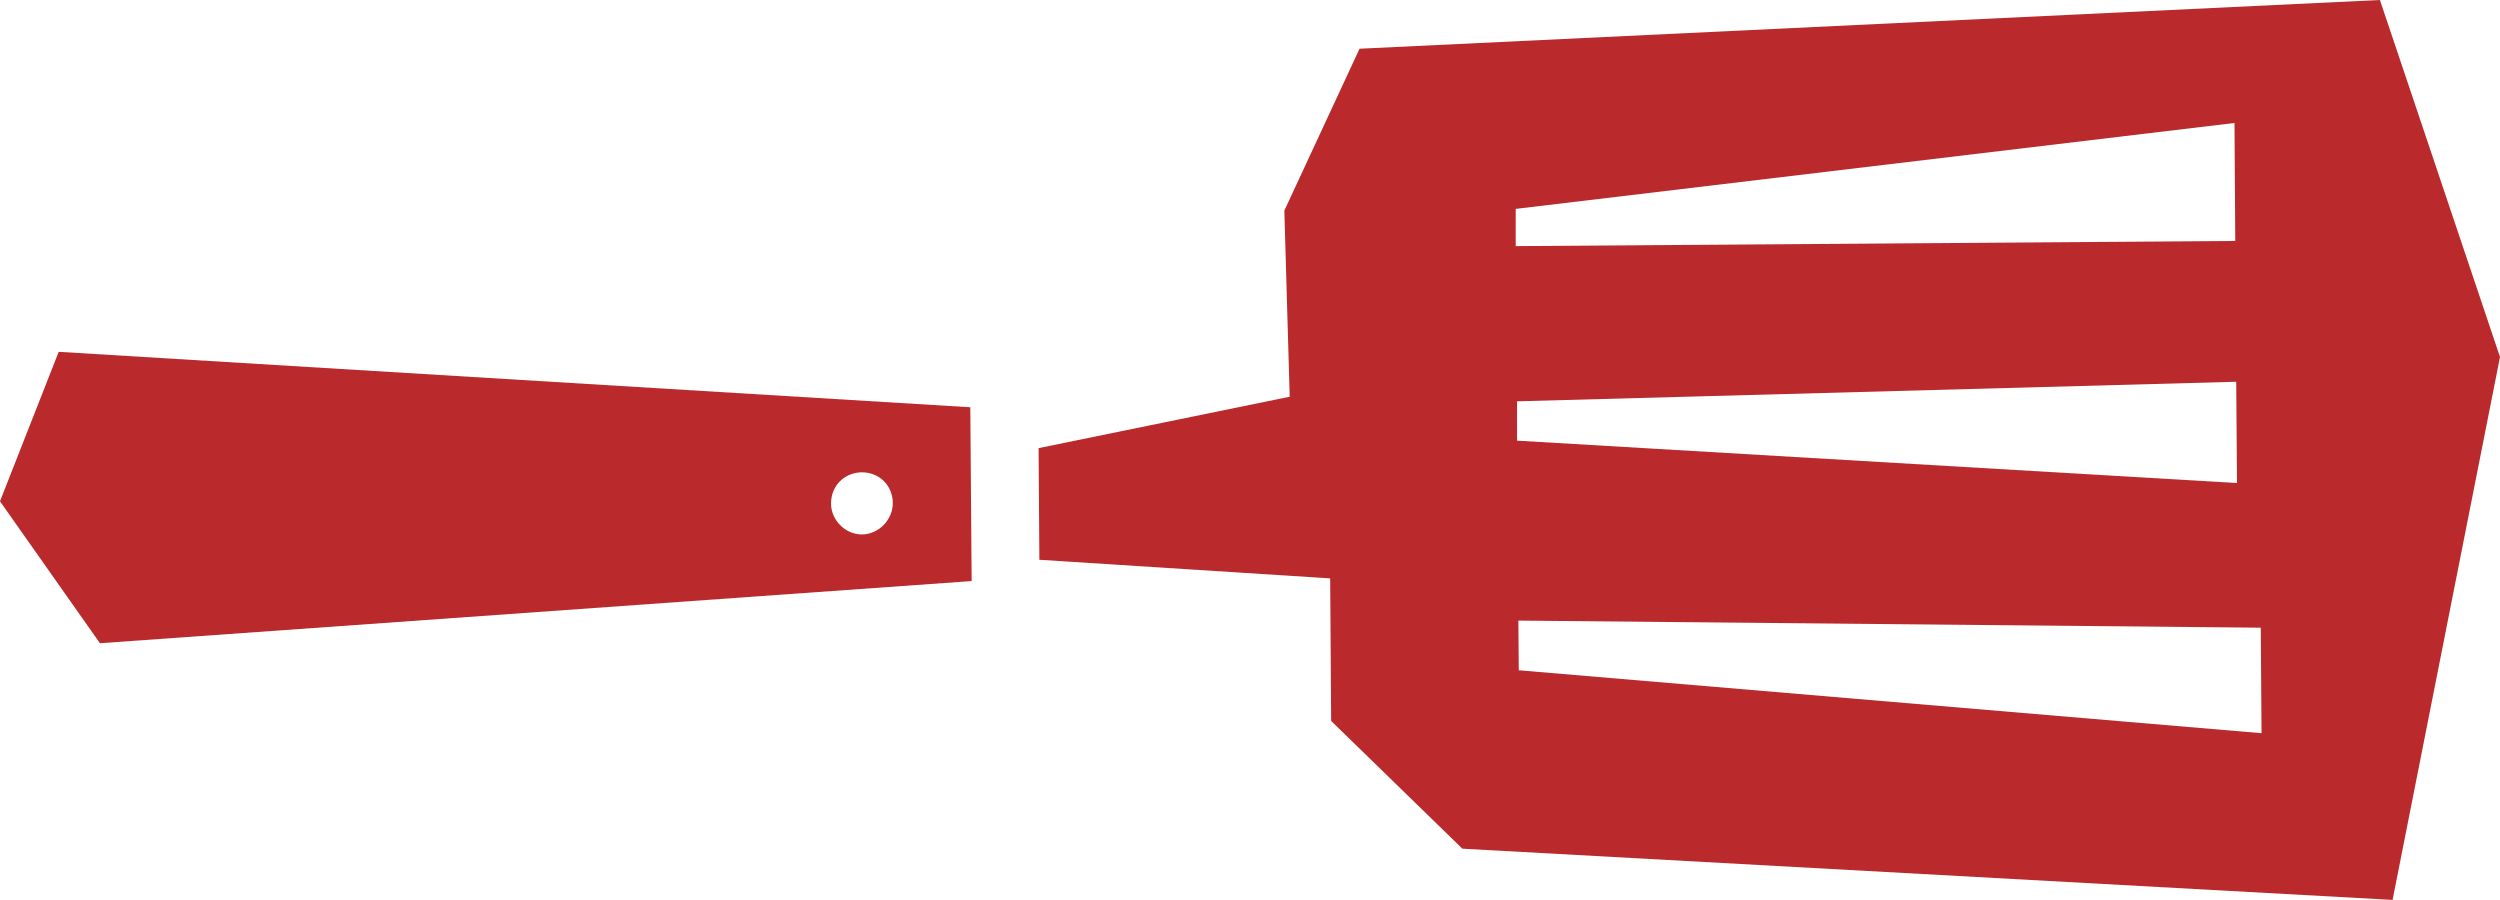
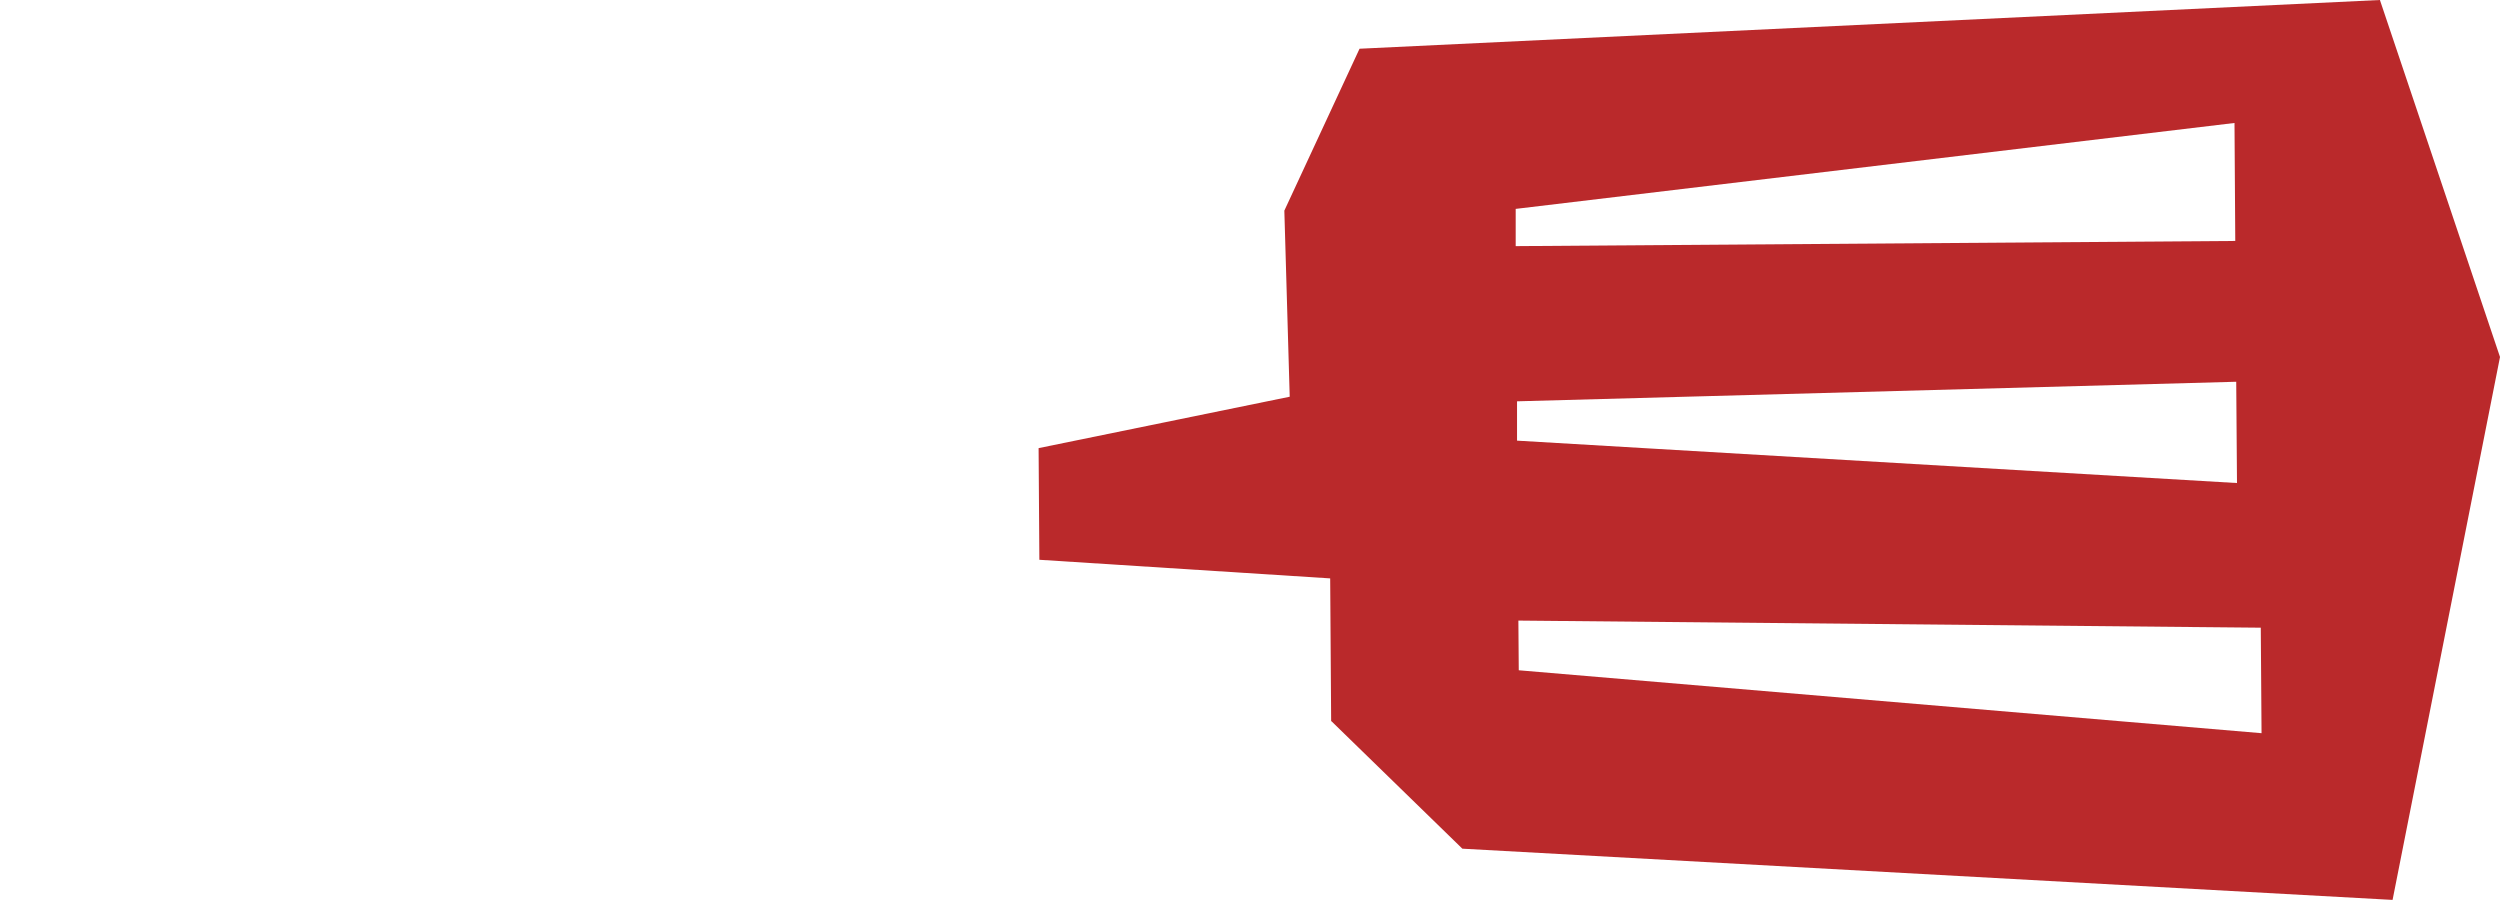
<svg xmlns="http://www.w3.org/2000/svg" viewBox="0 0 130.32 46.91">
  <g>
-     <path fill="#BA292B" d="M5.21,33.53l45.44-3.24-.07-9.06L3.06,18.34l-3.06,7.79,5.21,7.4Zm39.71-8.91c.97,0,1.62.74,1.62,1.61s-.74,1.62-1.6,1.63-1.62-.74-1.62-1.61c0-.97.74-1.62,1.6-1.63Z" />
    <path fill="#BA292B" d="M69.41,37.6l6.82,6.64,48.49,2.67,5.6-28.3L124.06,0l-53.19,2.54-3.92,8.44.28,9.7-13.09,2.68.04,5.82,15.16.97.05,7.44Zm9.59-26.71l37.48-4.48.04,6.15-37.51.27v-1.94Zm.07,10.03l37.5-1.02.04,5.28-37.53-2.21v-2.05Zm.08,11.43l38.7.37.04,5.5-38.72-3.28-.02-2.59Z" />
  </g>
</svg>